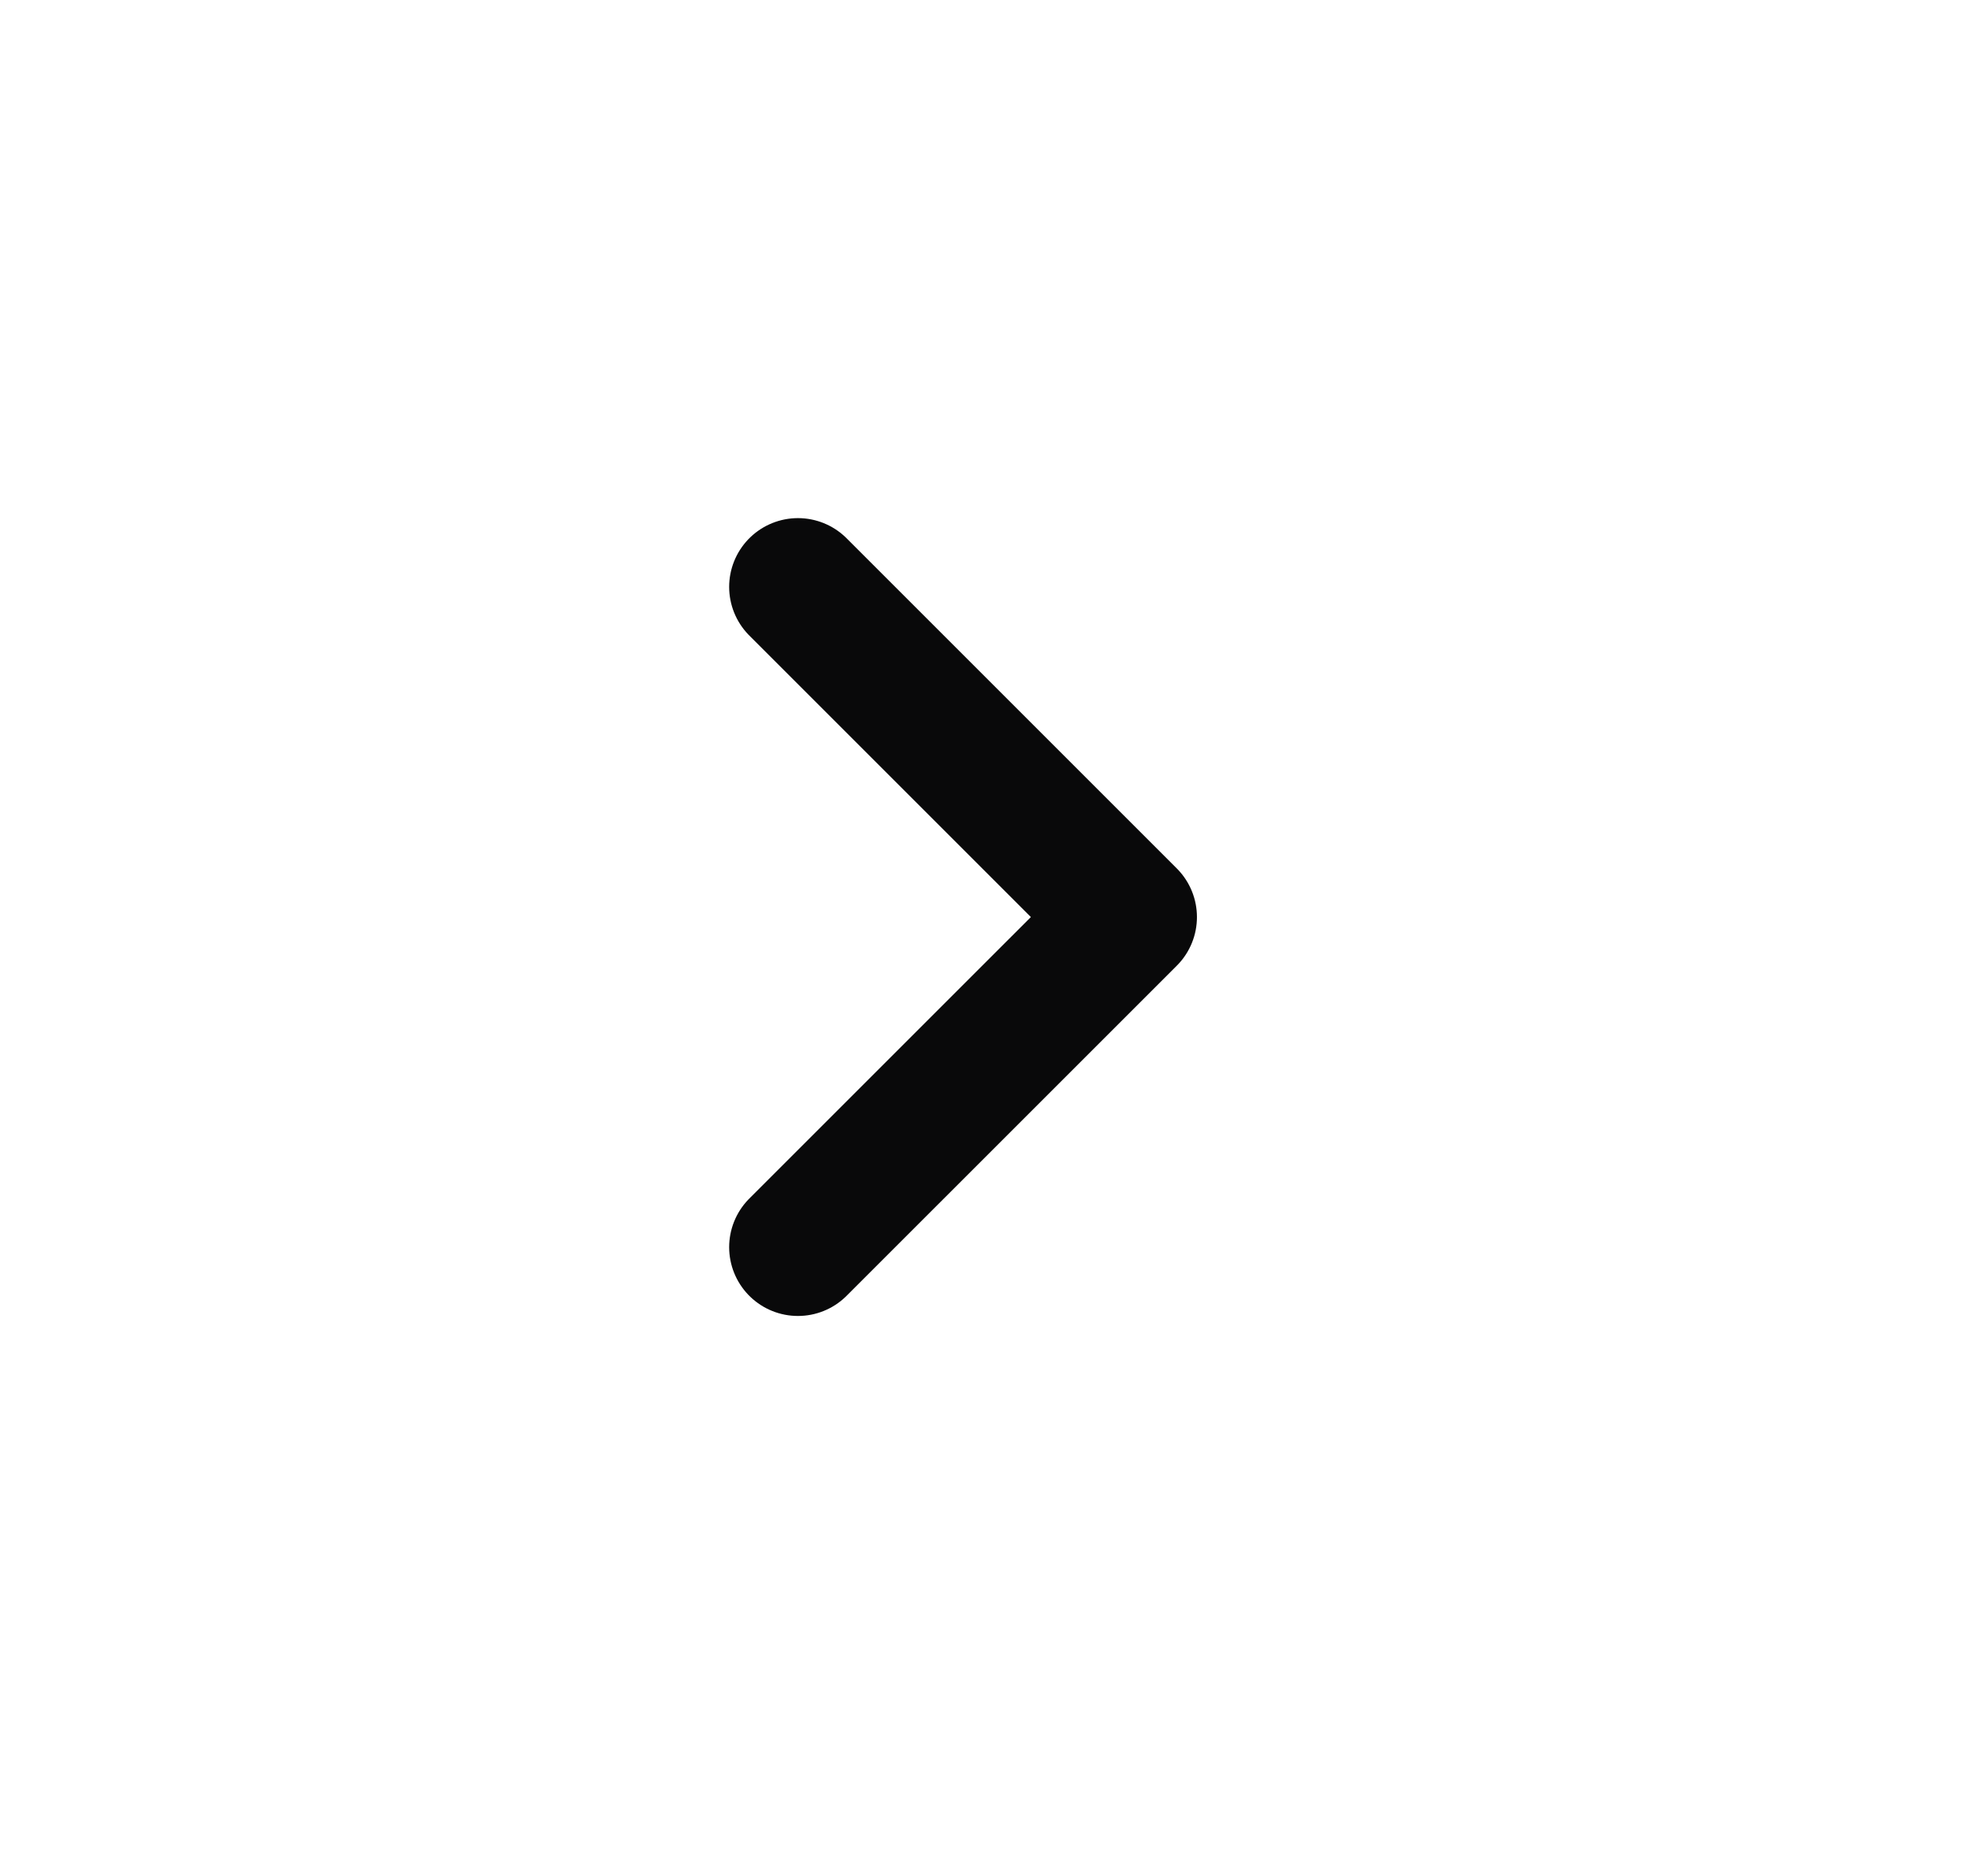
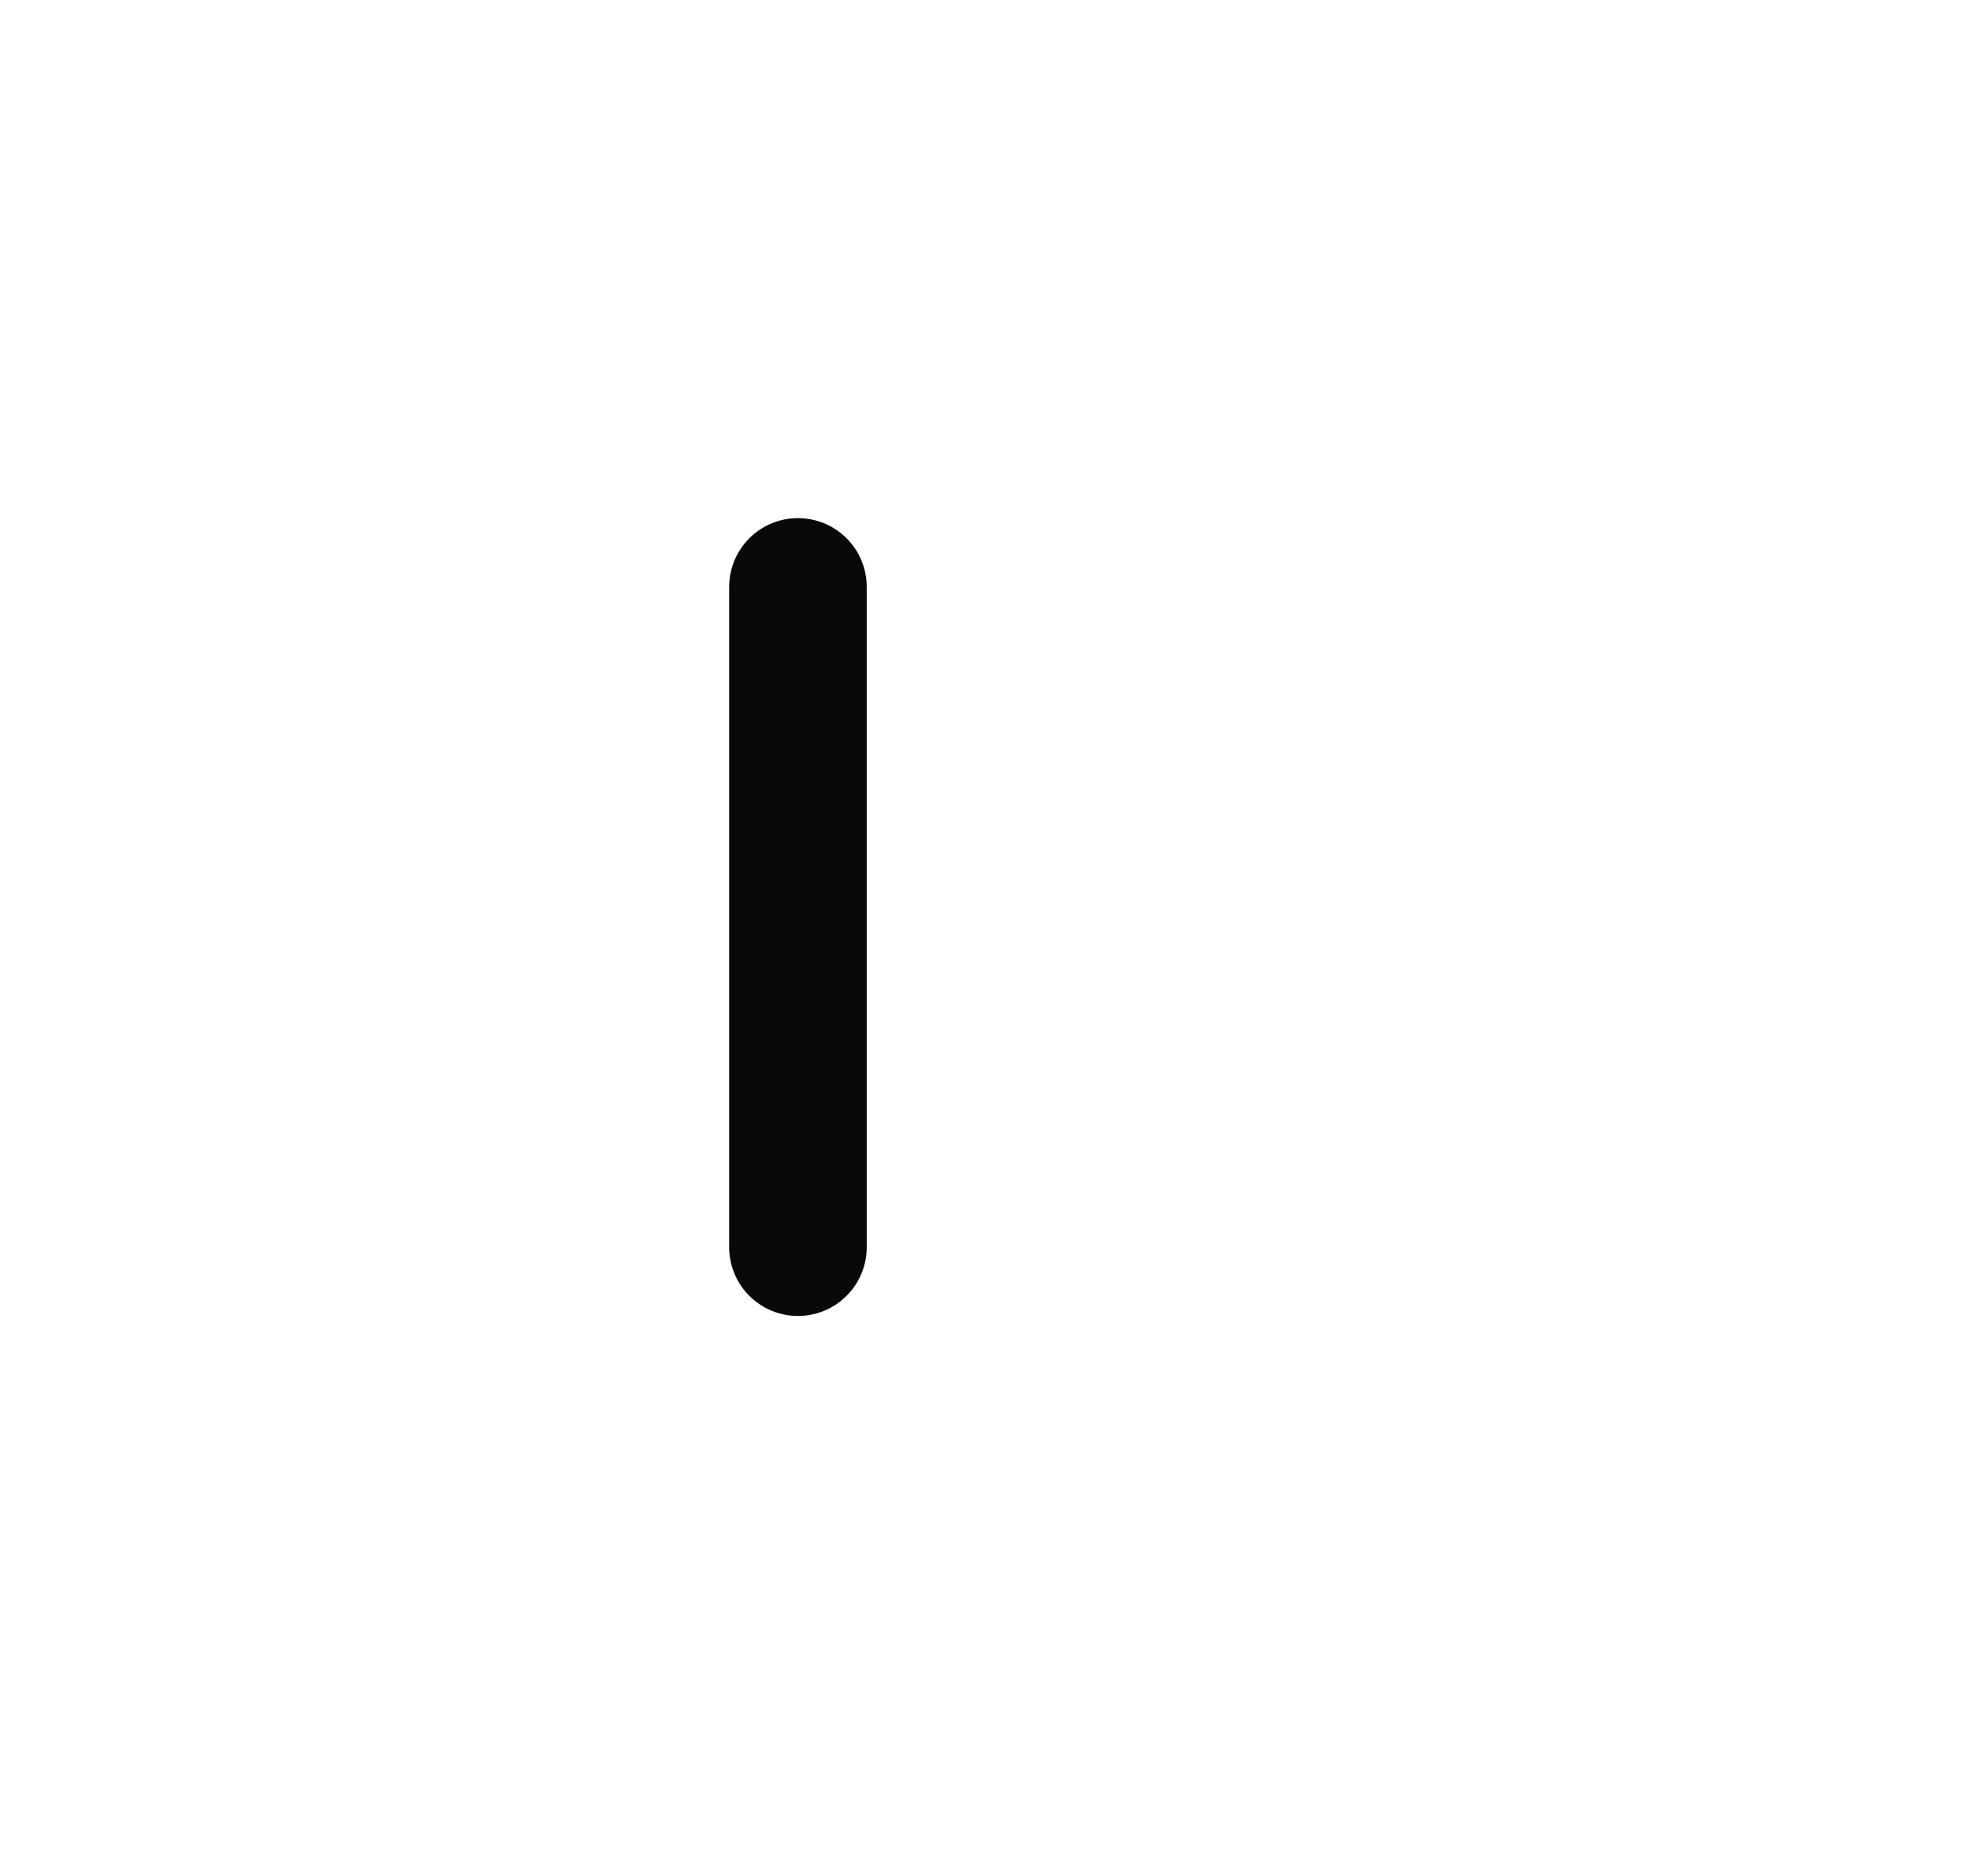
<svg xmlns="http://www.w3.org/2000/svg" width="42" height="40" viewBox="0 0 42 40" fill="none">
-   <path d="M17.012 26.593L24.052 19.554L17.012 12.514" stroke="#09090A" stroke-width="2.933" stroke-linecap="round" stroke-linejoin="round" />
+   <path d="M17.012 26.593L17.012 12.514" stroke="#09090A" stroke-width="2.933" stroke-linecap="round" stroke-linejoin="round" />
</svg>